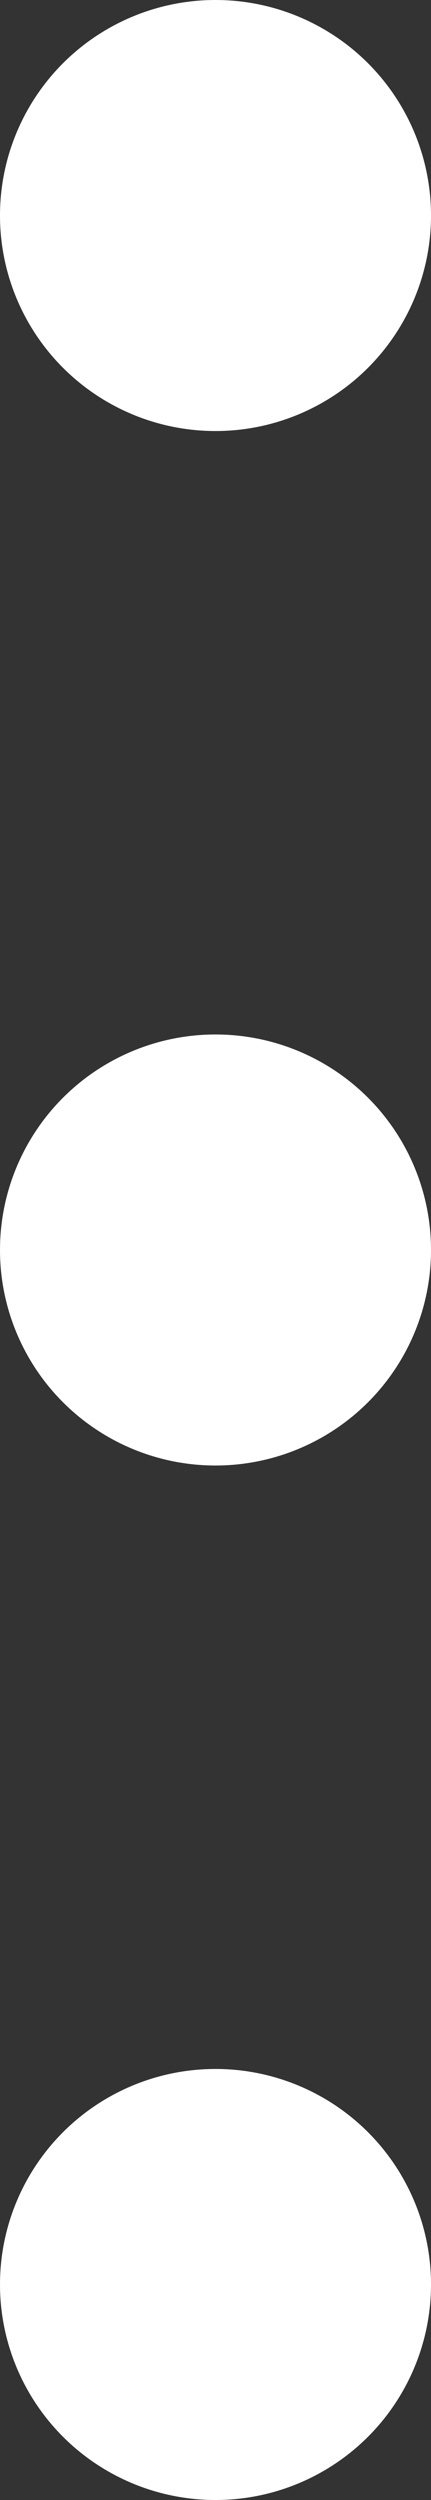
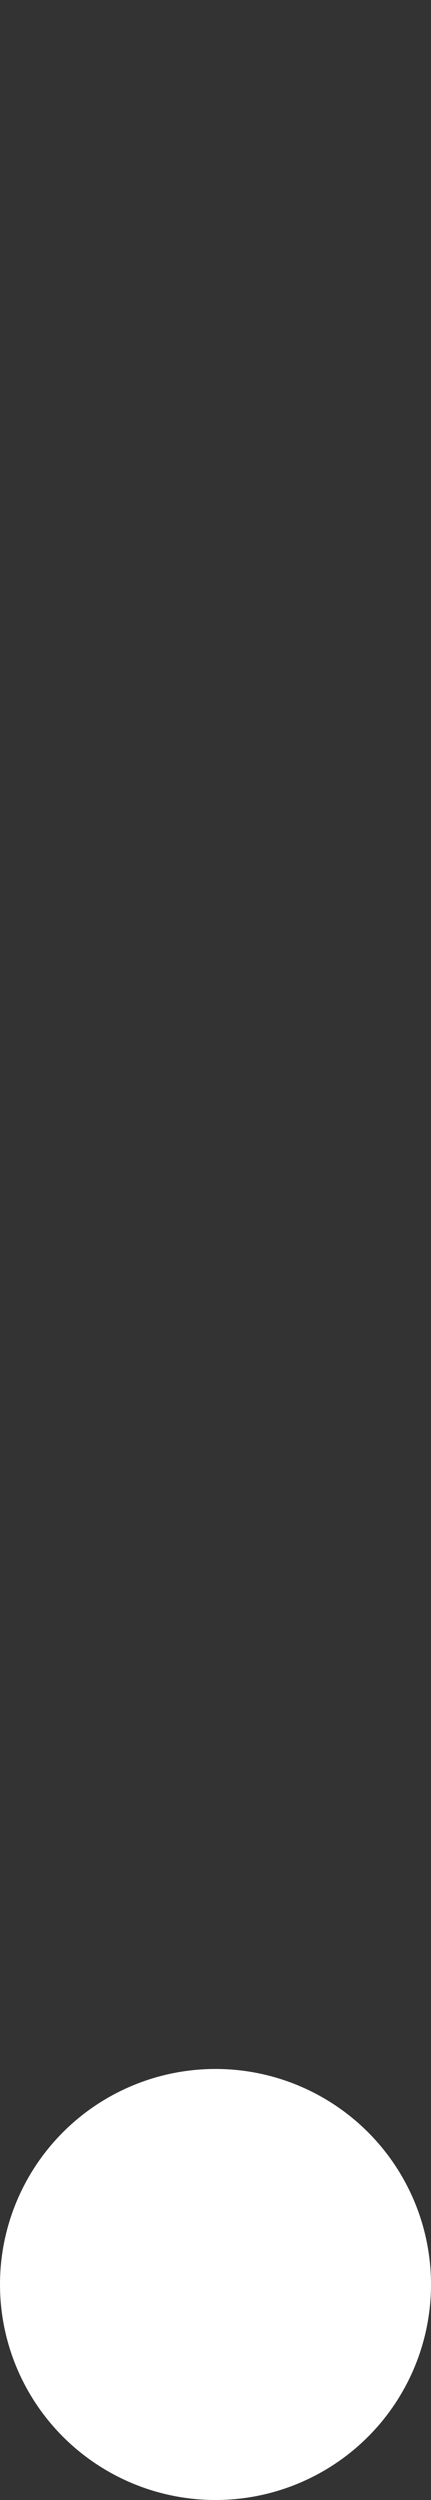
<svg xmlns="http://www.w3.org/2000/svg" width="5" height="29" viewBox="0 0 5 29" fill="none">
  <rect x="0" y="0" width="5" height="29" fill="#333333" stroke="none" />
-   <circle cx="2.5" cy="2.5" r="2.5" fill="white" />
-   <circle cx="2.5" cy="14.5" r="2.5" fill="white" />
  <circle cx="2.5" cy="26.5" r="2.5" fill="white" />
</svg>